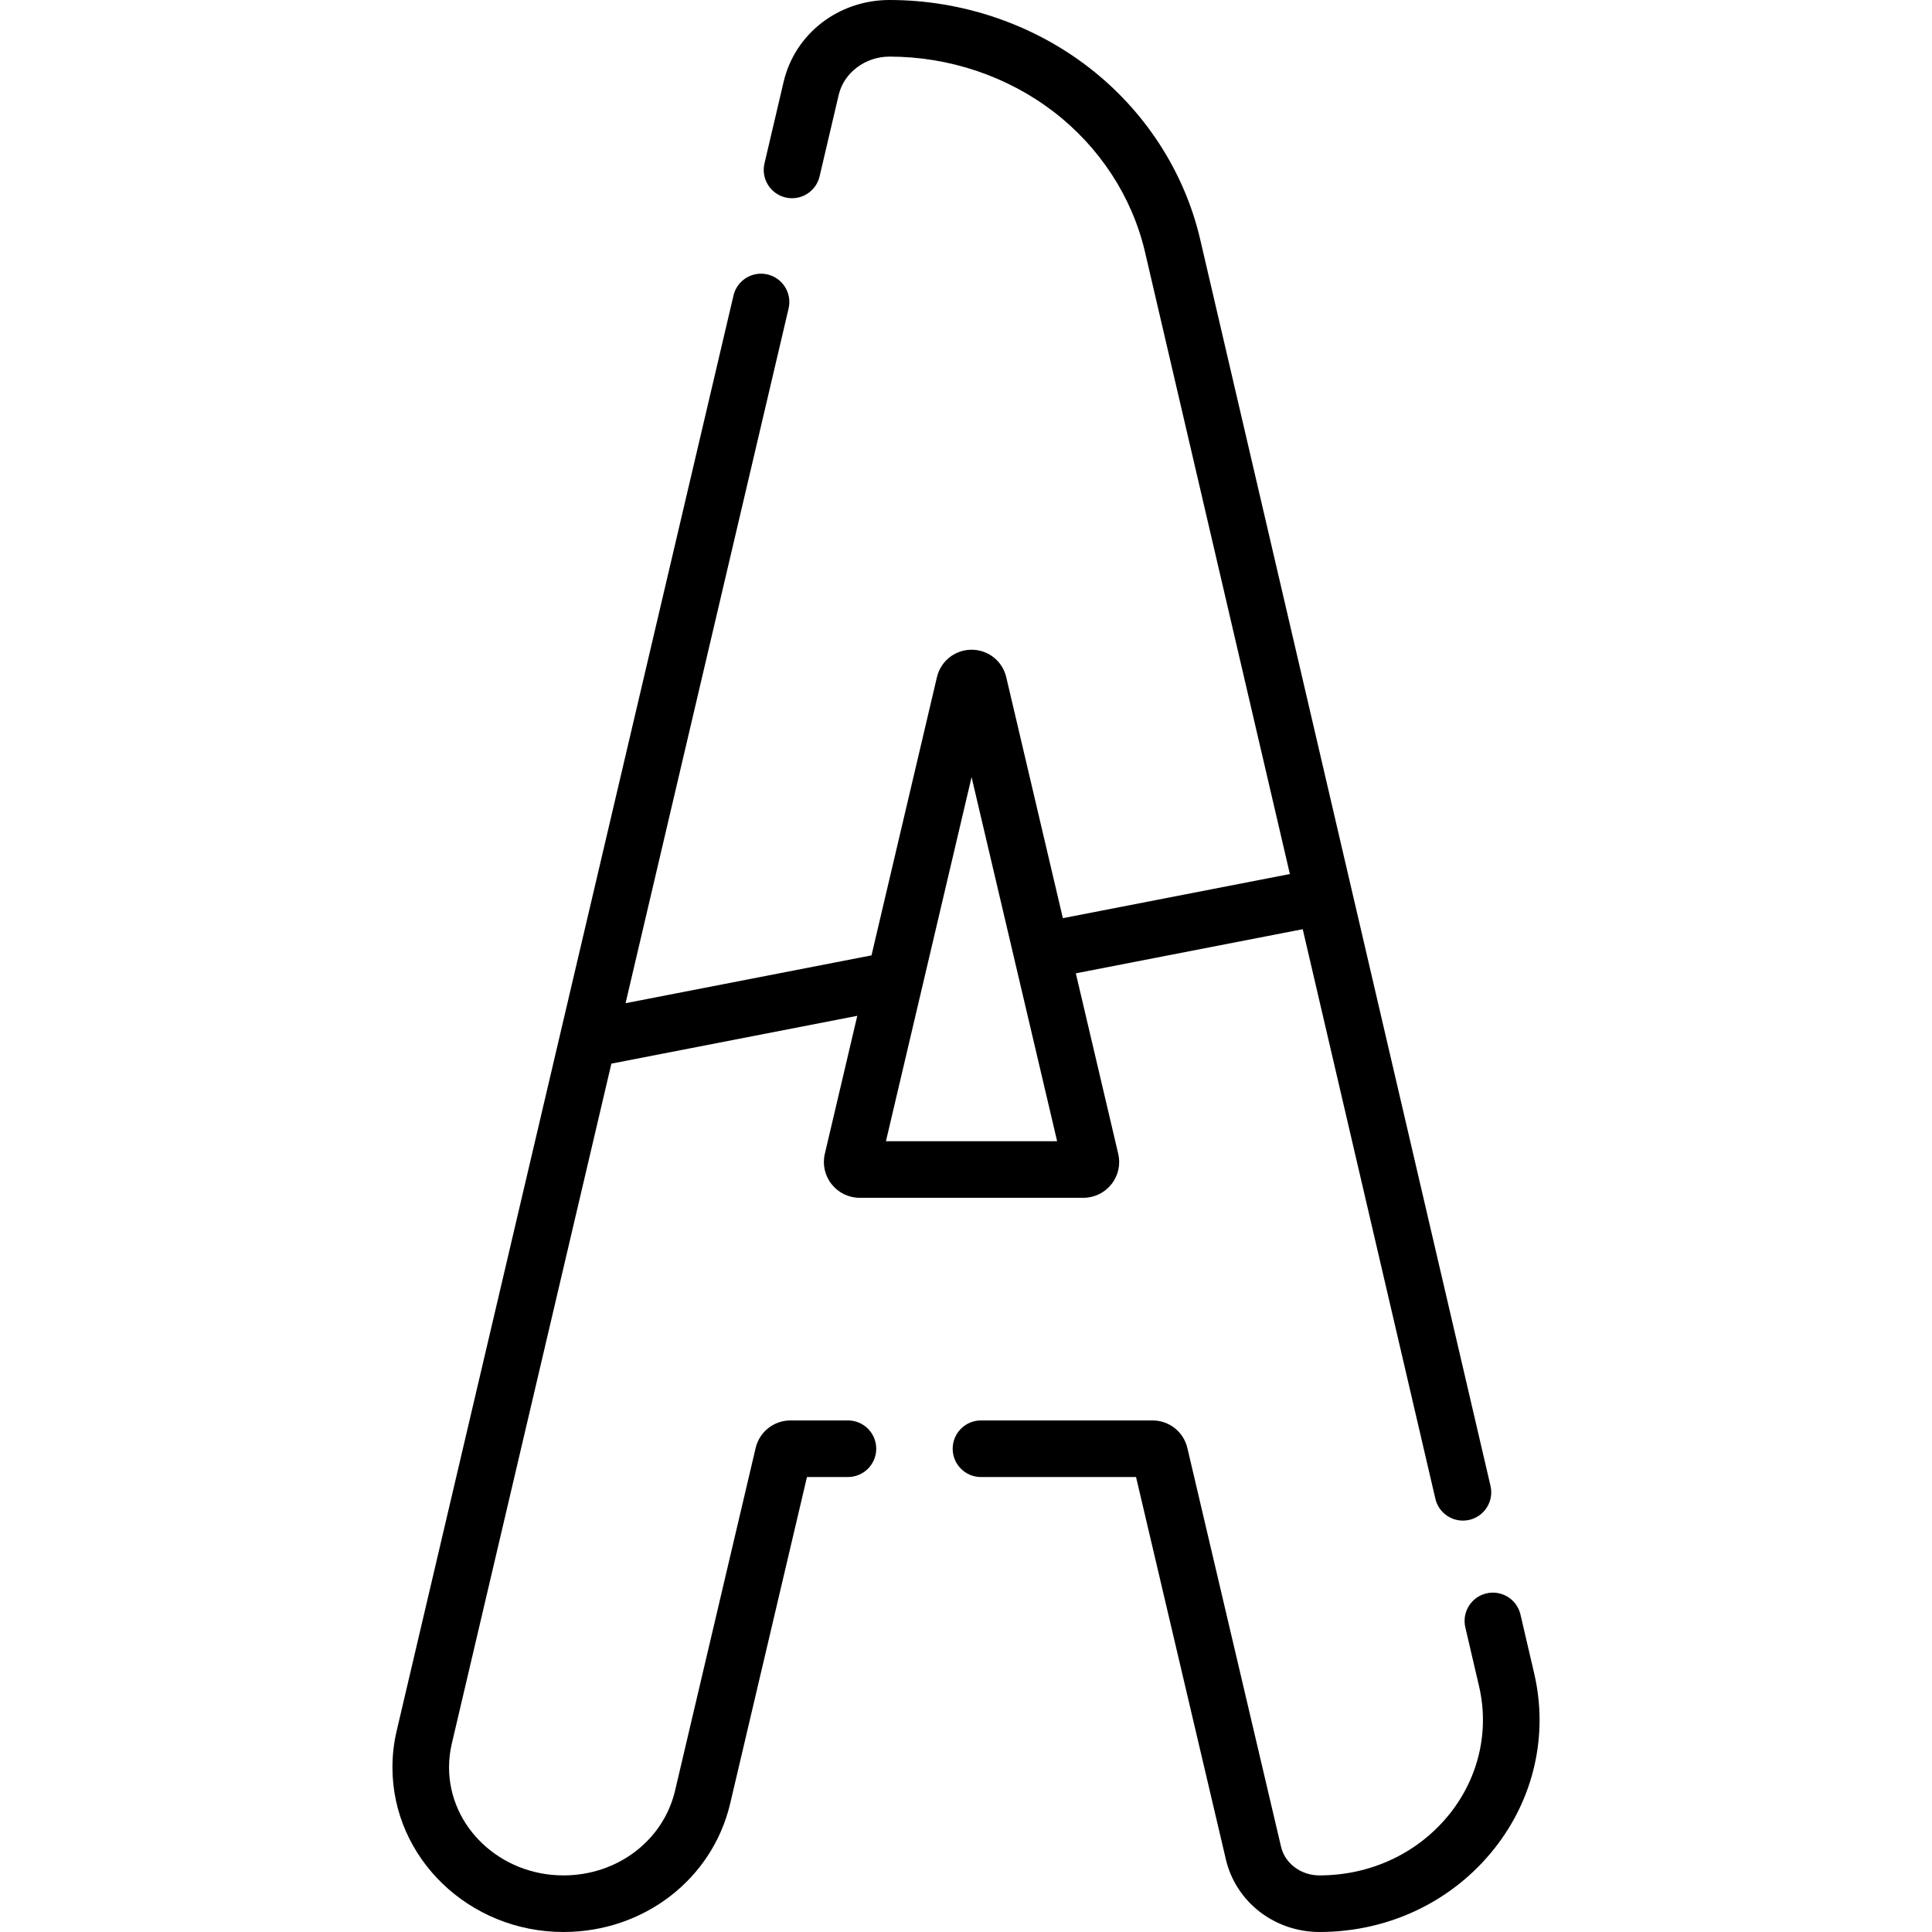
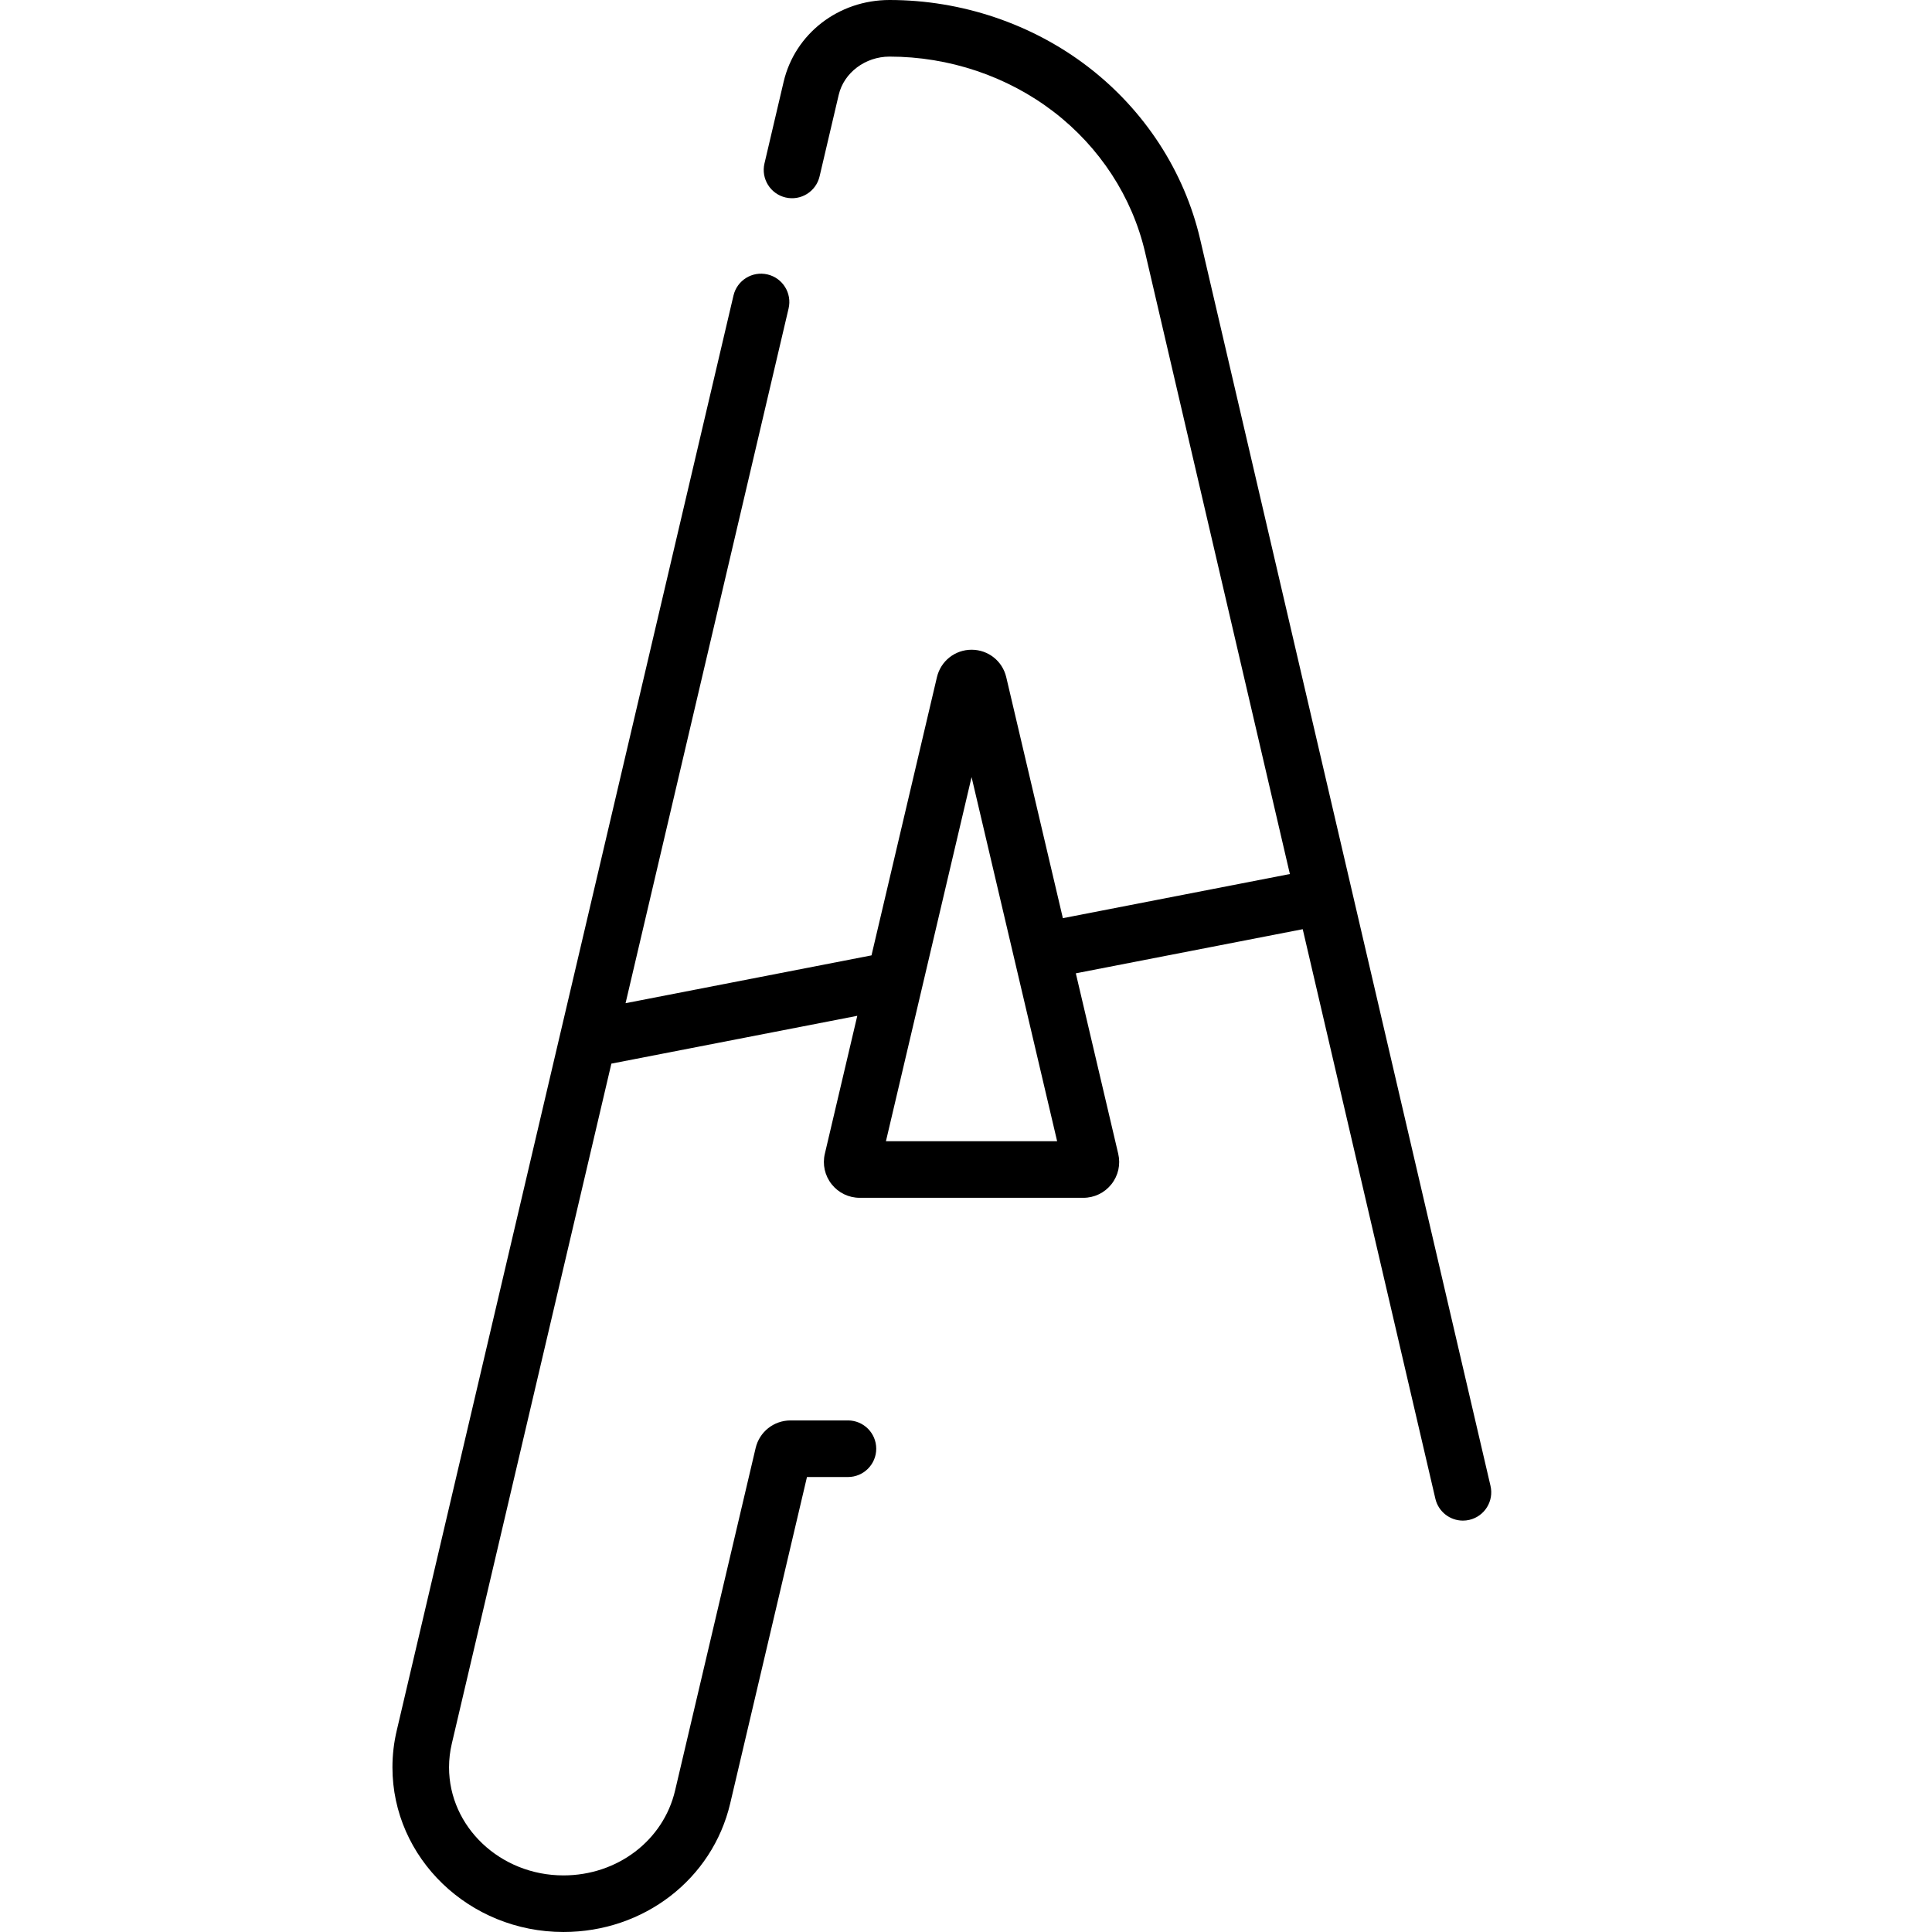
<svg xmlns="http://www.w3.org/2000/svg" id="Layer_1" enable-background="new 0 0 512 512" height="512" viewBox="0 0 512 512" width="512">
  <g>
    <g>
-       <path d="m406.574 443.479-3.637-15.617c-.94-4.035-4.972-6.543-9.006-5.604-4.034.94-6.543 4.972-5.604 9.006l3.638 15.618c2.747 11.792-.064 24.082-7.715 33.72-8.273 10.421-20.885 16.398-34.602 16.398-2.407 0-4.757-.786-6.615-2.21-1.815-1.393-3.041-3.259-3.544-5.395l-24.819-105.638c-1.014-4.314-4.817-7.327-9.249-7.327h-45.453c-4.142 0-7.5 3.358-7.5 7.5s3.358 7.5 7.5 7.5h41.096l23.822 101.397c1.286 5.467 4.488 10.391 9.017 13.864 4.464 3.423 10.056 5.308 15.744 5.308 18.321 0 35.216-8.045 46.351-22.073 10.514-13.242 14.368-30.172 10.576-46.447z" />
      <path d="m224.711 376.43h-15.214c-4.431 0-8.235 3.013-9.248 7.325l-21.347 90.766c-3.117 13.235-15.281 22.479-29.581 22.479-16.719 0-30.321-12.848-30.321-28.64 0-2.116.248-4.235.742-6.316l42.28-180.173 65.167-12.671-8.598 36.557c-.667 2.842-.011 5.785 1.802 8.073s4.527 3.601 7.447 3.601h59.252c2.92 0 5.634-1.313 7.447-3.601s2.47-5.23 1.802-8.072l-11.236-47.819 60.131-11.693 35.153 150.932c.807 3.462 3.89 5.8 7.299 5.8.563 0 1.136-.064 1.708-.197 4.034-.94 6.543-4.972 5.604-9.006l-76.949-330.376c-4.185-17.967-14.725-34.186-29.677-45.667-14.887-11.435-33.582-17.732-52.64-17.732-13.535 0-25.08 8.932-28.073 21.717l-5.069 21.602c-.946 4.033 1.556 8.069 5.589 9.015 4.034.947 8.069-1.556 9.015-5.588l5.07-21.605c1.376-5.875 7.039-10.14 13.468-10.14 15.772 0 31.221 5.195 43.503 14.629 12.208 9.374 20.804 22.576 24.204 37.172l38.389 164.825-60.16 11.698-15.006-63.867c-1.01-4.281-4.787-7.27-9.184-7.27s-8.174 2.989-9.186 7.276l-17.339 73.722-65.175 12.673 43.204-184.113c.946-4.033-1.556-8.069-5.589-9.015-4.037-.949-8.07 1.556-9.015 5.588l-89.238 380.281c-.758 3.197-1.142 6.48-1.142 9.76 0 24.063 20.331 43.64 45.321 43.64 21.294 0 39.462-13.998 44.182-34.043l20.35-86.527h10.857c4.142 0 7.5-3.358 7.5-7.5s-3.356-7.5-7.499-7.5zm32.766-170.492 22.672 96.493h-45.366z" />
    </g>
  </g>
</svg>